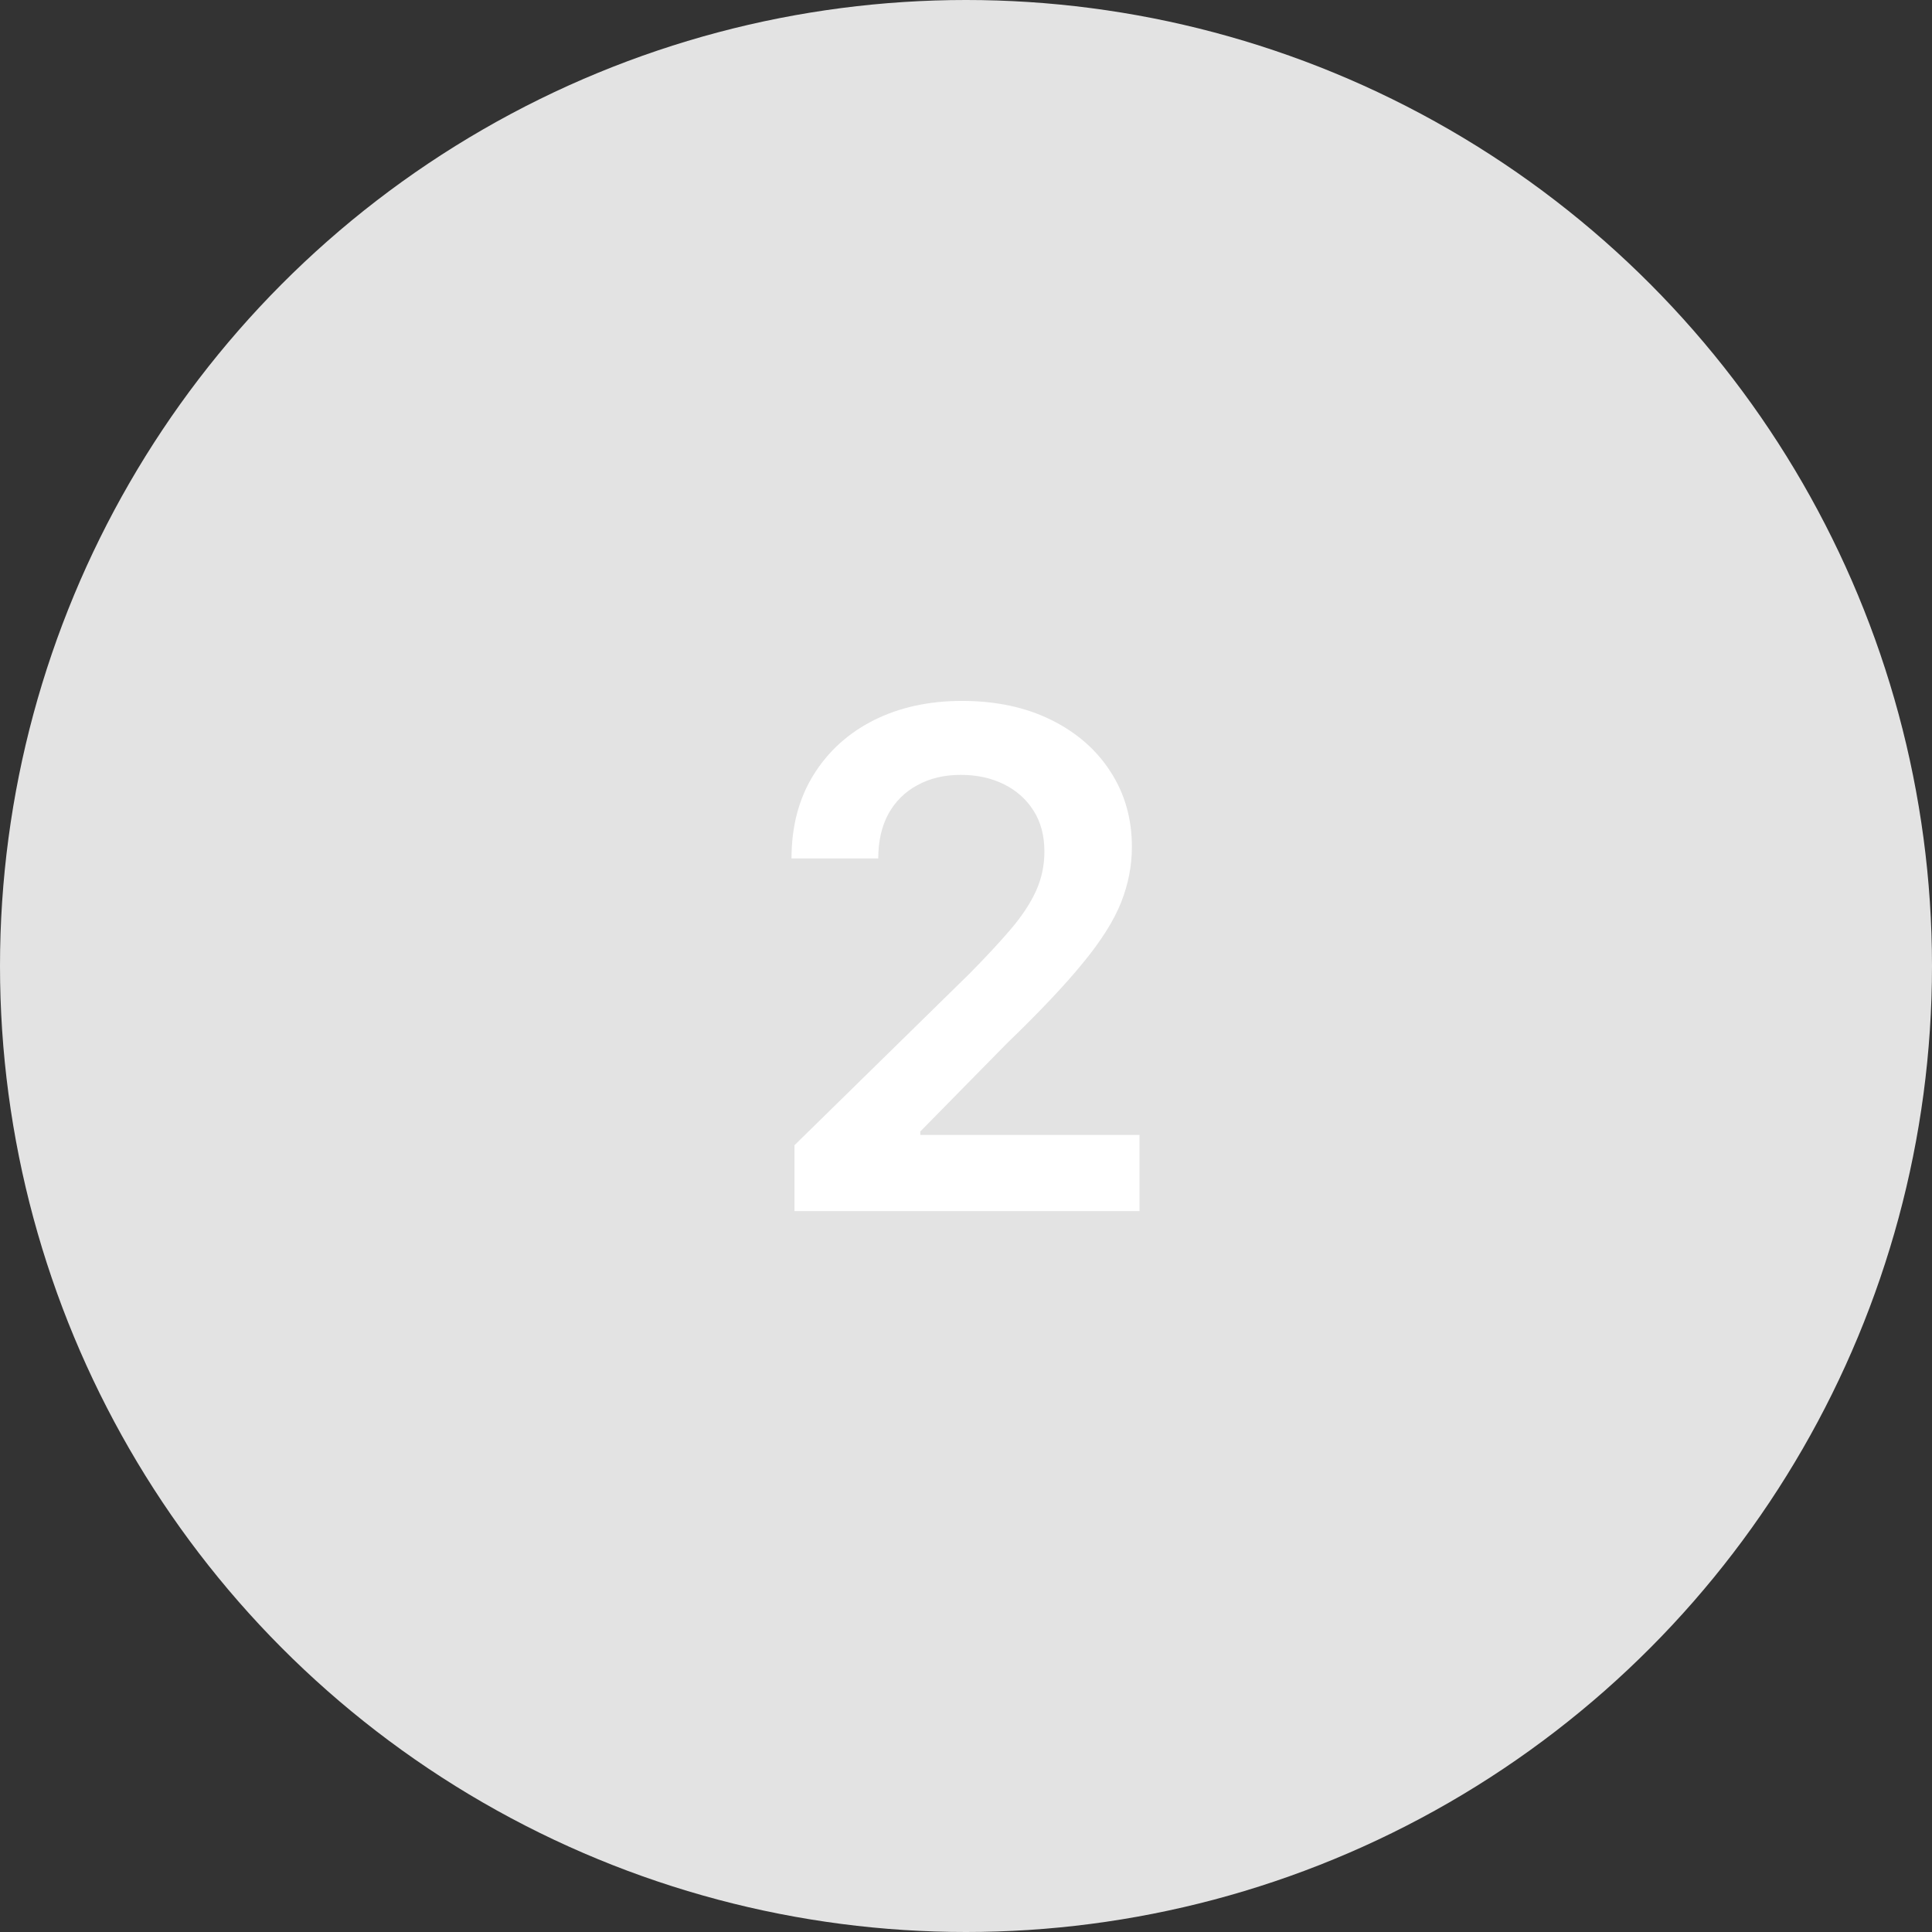
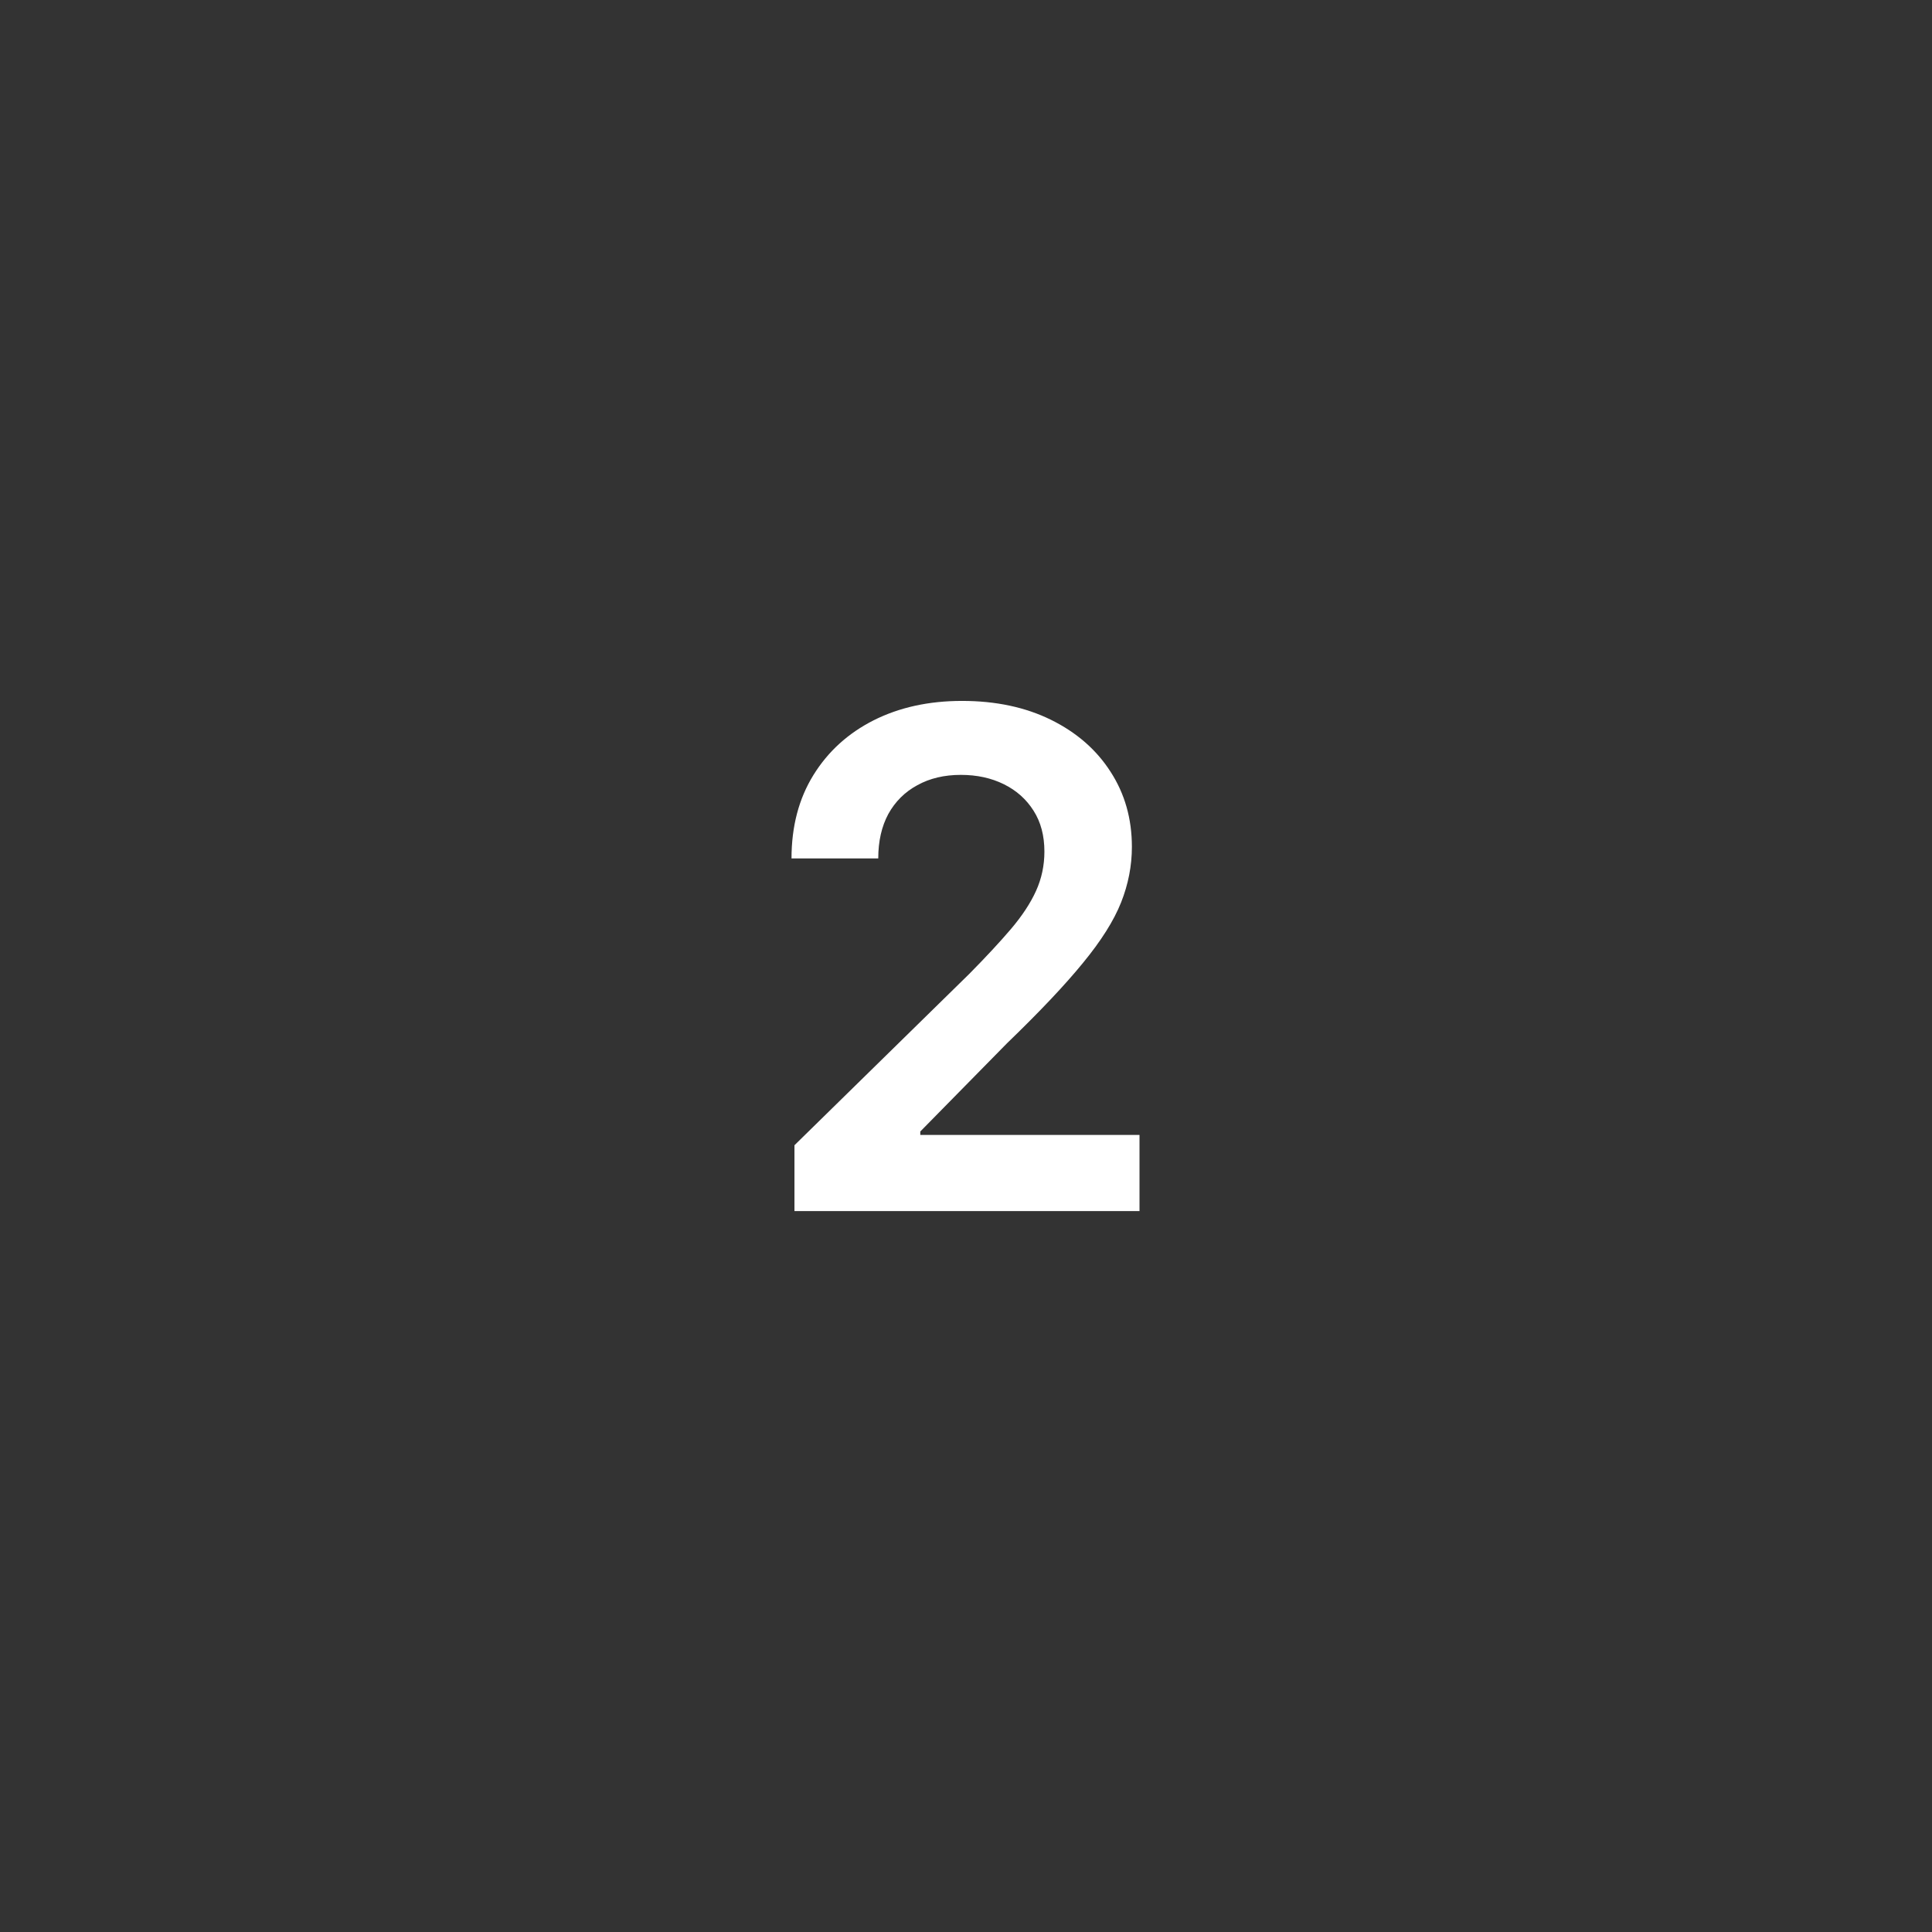
<svg xmlns="http://www.w3.org/2000/svg" width="67" height="67" viewBox="0 0 67 67" fill="none">
  <rect x="0" y="0" width="67" height="67" fill="#333333" stroke="none" />
-   <circle cx="33.5" cy="33.5" r="33.5" fill="#E3E3E3" />
  <path d="M27.551 42V39.716L33.611 33.776C34.19 33.19 34.673 32.67 35.06 32.216C35.446 31.761 35.736 31.321 35.929 30.895C36.122 30.469 36.219 30.014 36.219 29.531C36.219 28.98 36.094 28.509 35.844 28.116C35.594 27.719 35.25 27.412 34.812 27.196C34.375 26.98 33.878 26.872 33.321 26.872C32.747 26.872 32.244 26.991 31.812 27.23C31.381 27.463 31.046 27.796 30.807 28.227C30.574 28.659 30.457 29.173 30.457 29.77H27.449C27.449 28.662 27.702 27.699 28.207 26.881C28.713 26.062 29.409 25.429 30.296 24.98C31.188 24.531 32.21 24.307 33.364 24.307C34.534 24.307 35.562 24.526 36.449 24.963C37.335 25.401 38.023 26 38.511 26.761C39.006 27.523 39.253 28.392 39.253 29.369C39.253 30.023 39.128 30.665 38.878 31.296C38.628 31.926 38.188 32.625 37.557 33.392C36.932 34.159 36.054 35.088 34.923 36.179L31.915 39.239V39.358H39.517V42H27.551Z" fill="white" />
</svg>